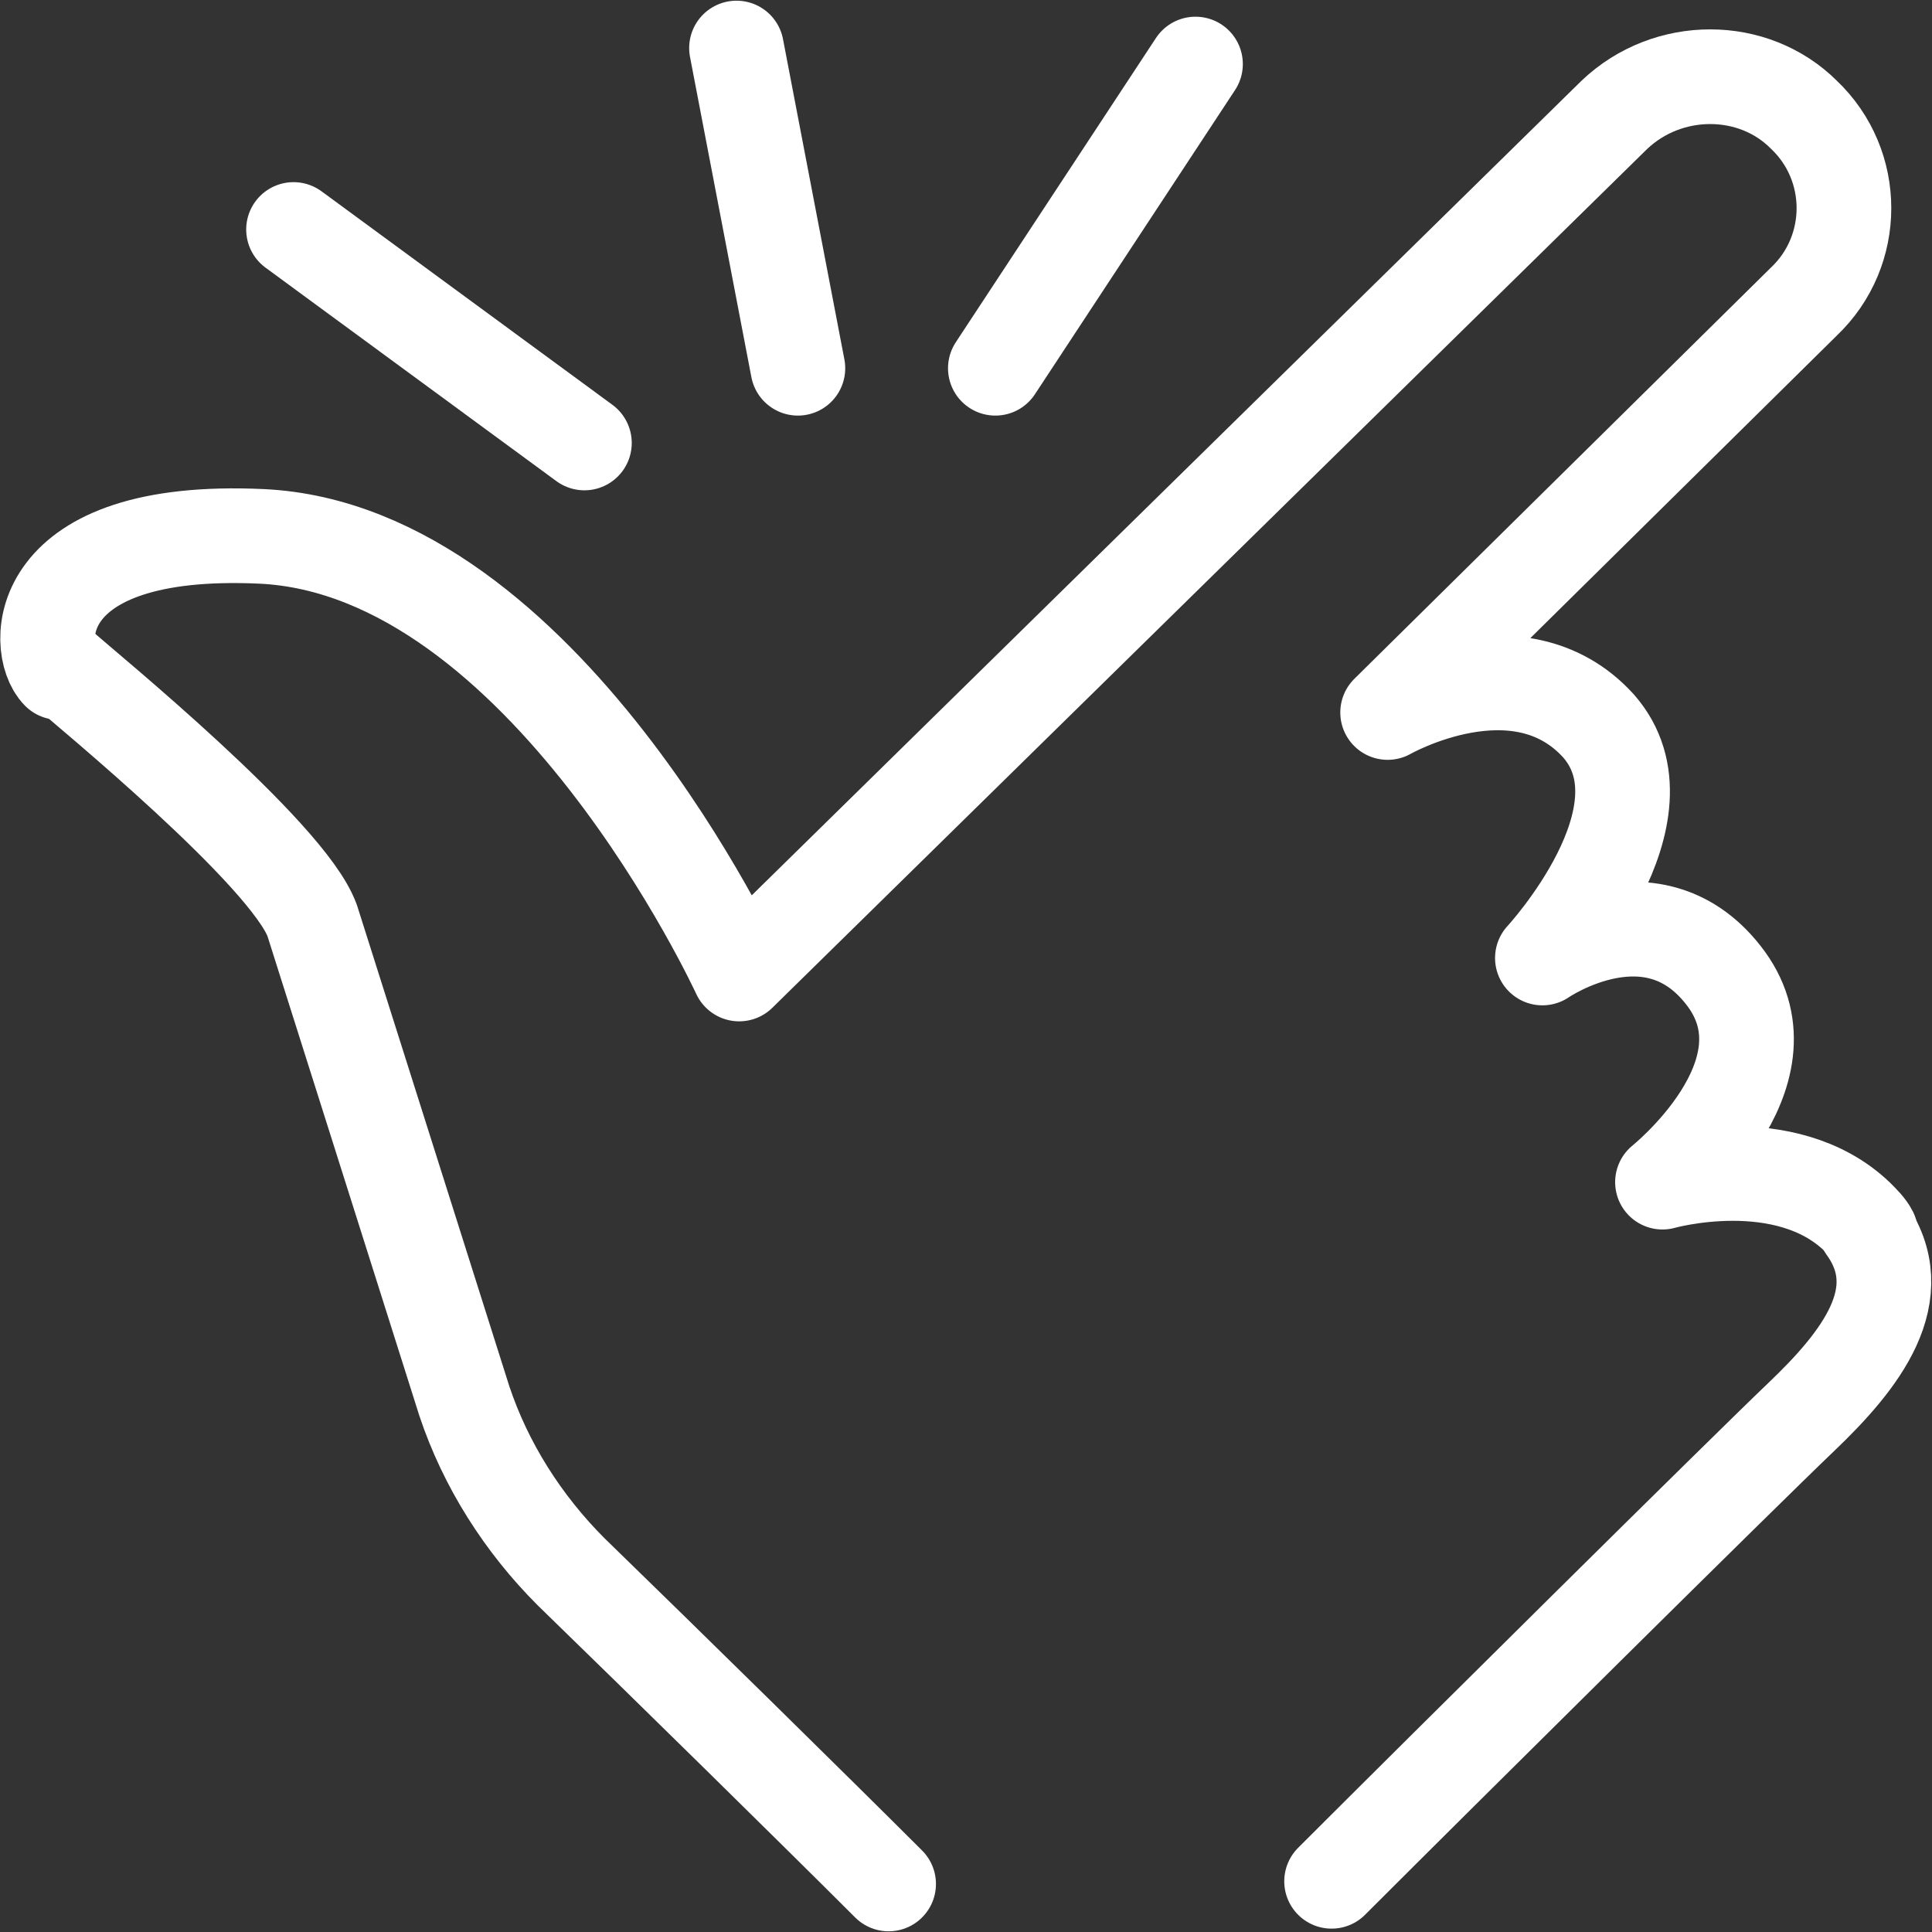
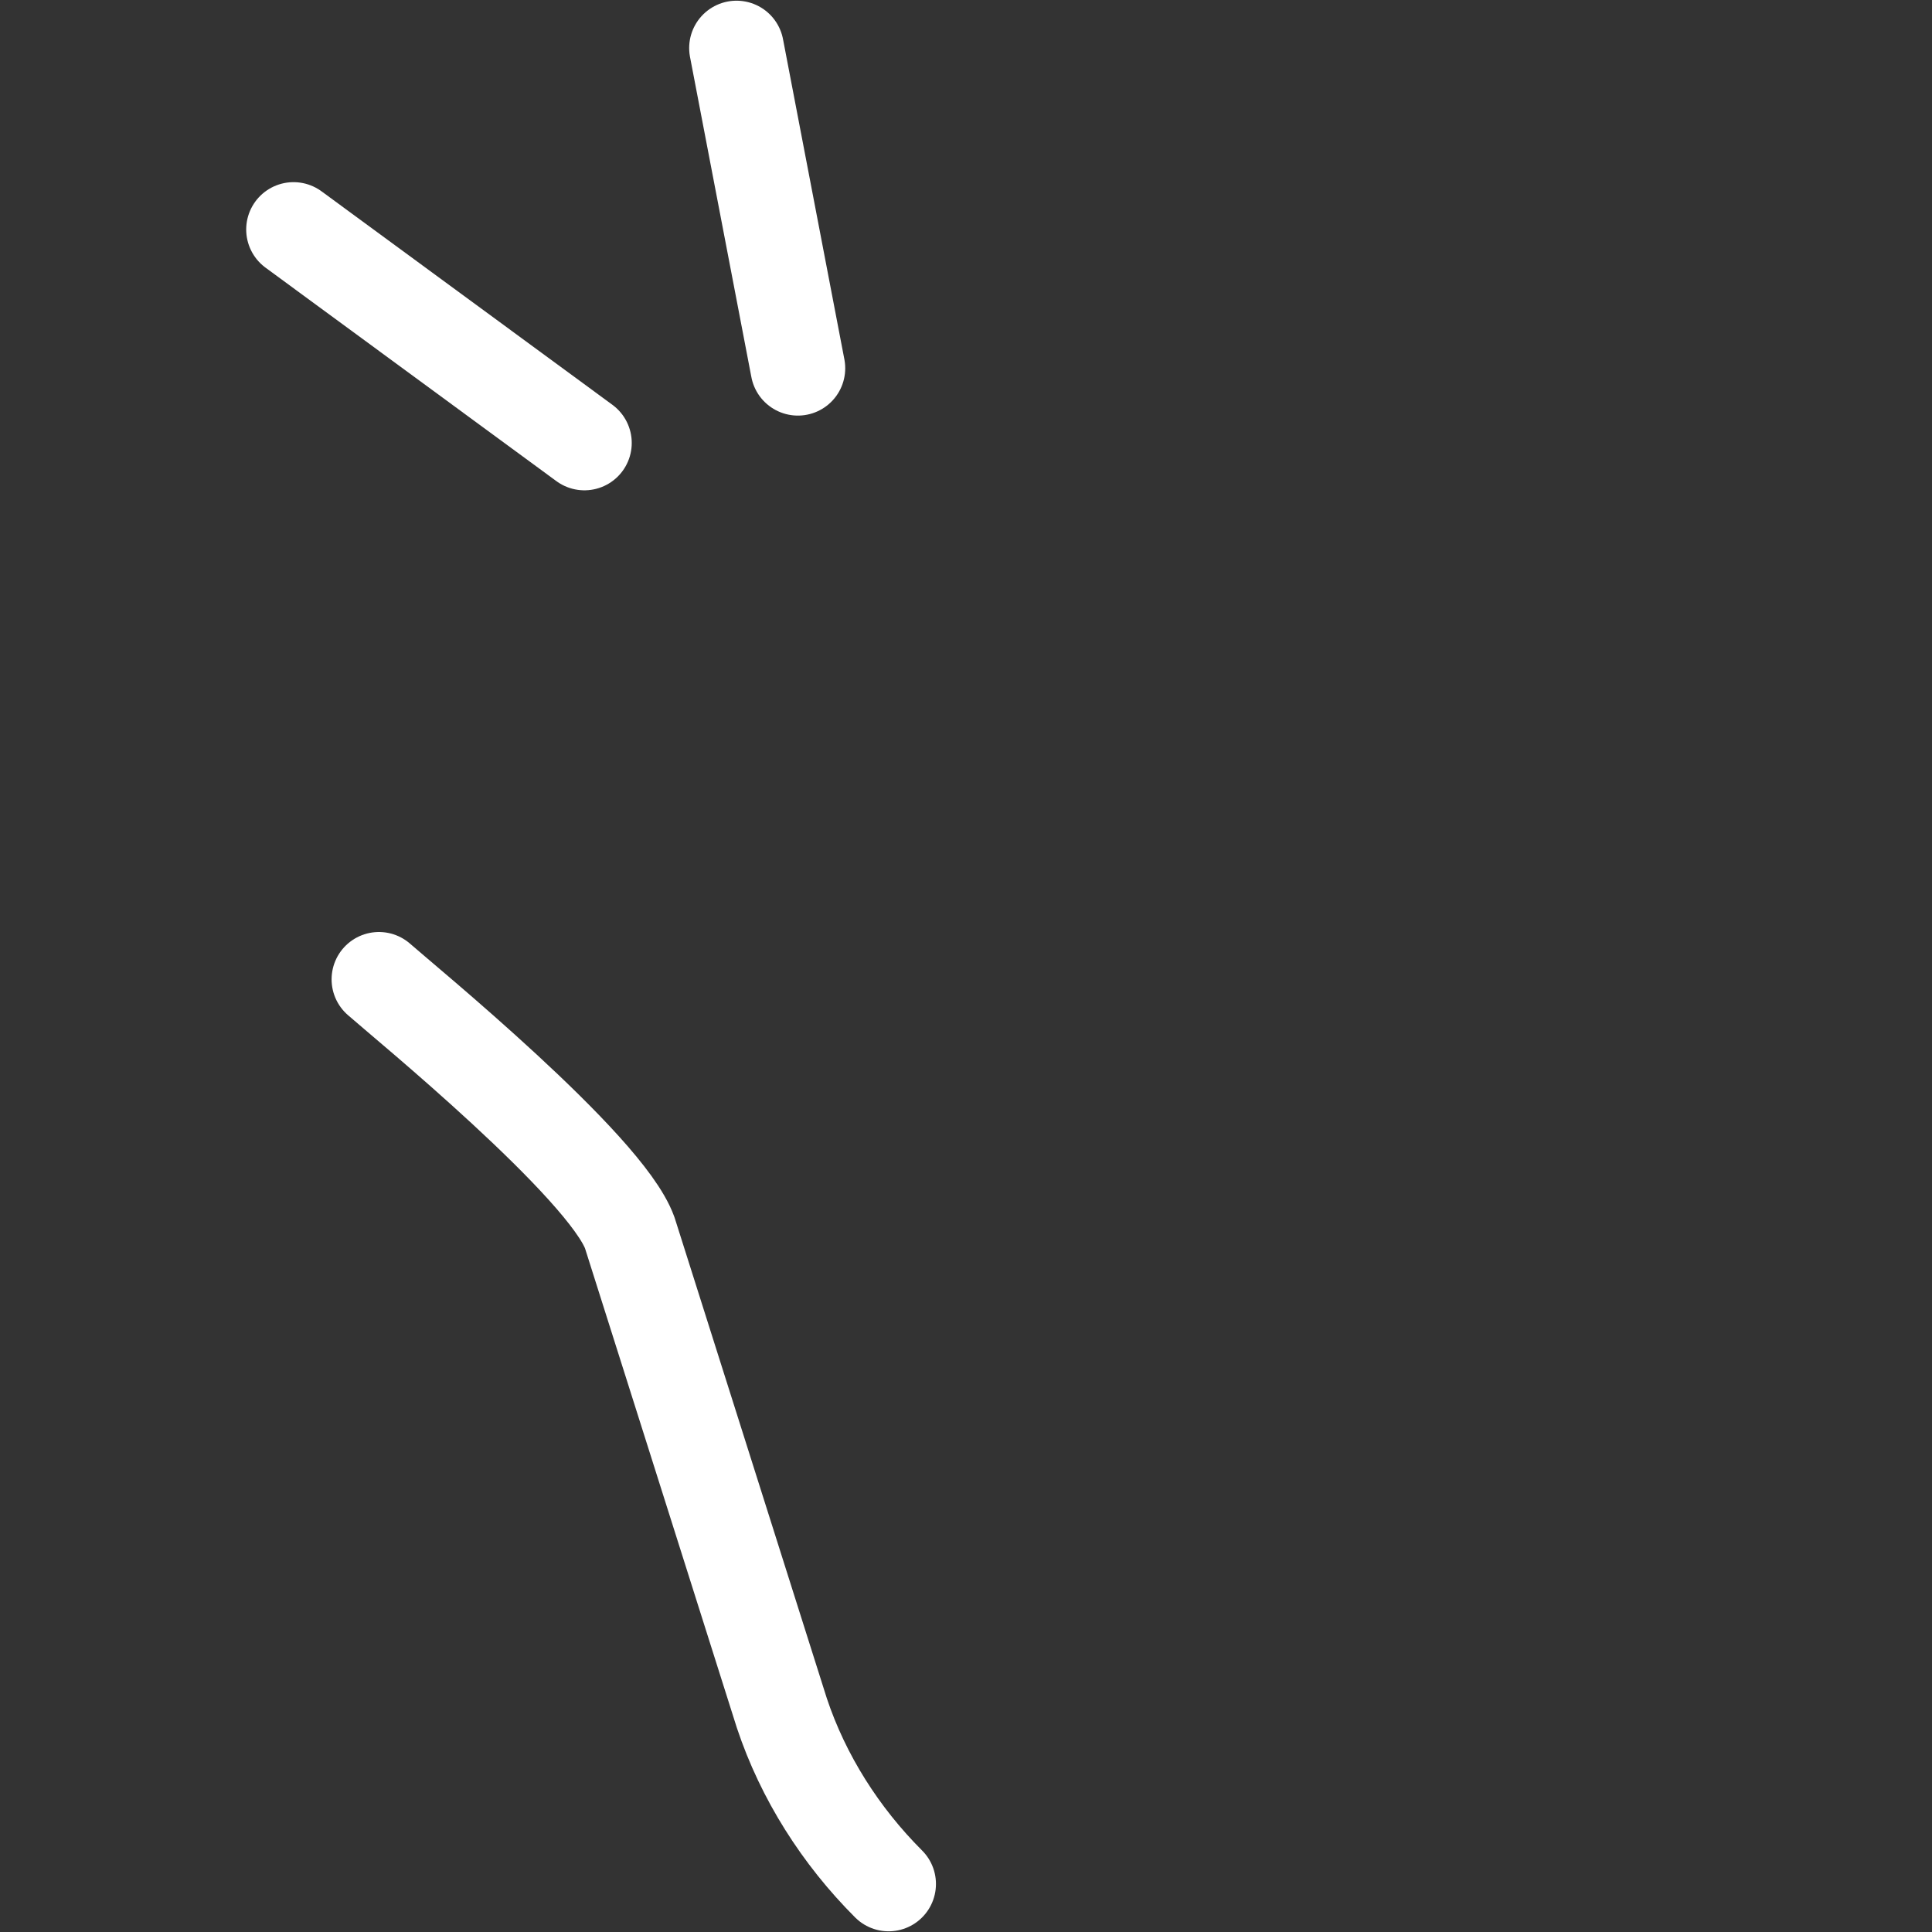
<svg xmlns="http://www.w3.org/2000/svg" version="1.1" id="Layer_1" x="0px" y="0px" viewBox="0 0 72.4 72.4" style="enable-background:new 0 0 72.4 72.4;" xml:space="preserve">
  <rect x="0" y="0" width="72.4" height="72.4" fill="#333333" stroke="none" />
  <style type="text/css">
	.st0{fill:none;stroke:#FFFFFF;stroke-width:3.548;stroke-linecap:round;stroke-linejoin:round;stroke-miterlimit:10;}
</style>
  <g transform="translate(-572 -554)">
-     <path class="st0" d="M641.9,600c1.8,2.5-0.2,5-2.4,7.1s-13.4,13.2-17.6,17.4" />
-     <path class="st0" d="M574.2,579.2c-0.9-0.9-1.1-5.5,7.6-5.1c10.6,0.5,17.9,16.4,17.9,16.4l32.8-32.2c2-1.9,5.2-1.9,7.1,0   c2,1.9,2,5.1,0,7L624,580.7c0,0,4.9-2.8,7.9,0.5c2.9,3.3-2.1,8.7-2.1,8.7s4.2-2.9,6.9,0.8c2.6,3.6-2.4,7.6-2.4,7.6s4.6-1.3,7.3,1.3   c0.2,0.2,0.4,0.4,0.5,0.6" />
-     <path class="st0" d="M605.3,624.6c-2.6-2.6-8.4-8.3-11.9-11.7c-1.8-1.8-3.2-4-4-6.4c-1.8-5.7-5.1-16.1-5.7-18   c-0.9-2.5-8.5-8.7-9.4-9.5" />
+     <path class="st0" d="M605.3,624.6c-1.8-1.8-3.2-4-4-6.4c-1.8-5.7-5.1-16.1-5.7-18   c-0.9-2.5-8.5-8.7-9.4-9.5" />
  </g>
  <g>
    <path class="st0" d="M27.6,1.8l2.3,12" />
-     <path class="st0" d="M37.3,13.8l7.5-11.4" />
    <path class="st0" d="M21.9,16.6L11,8.6" />
  </g>
</svg>